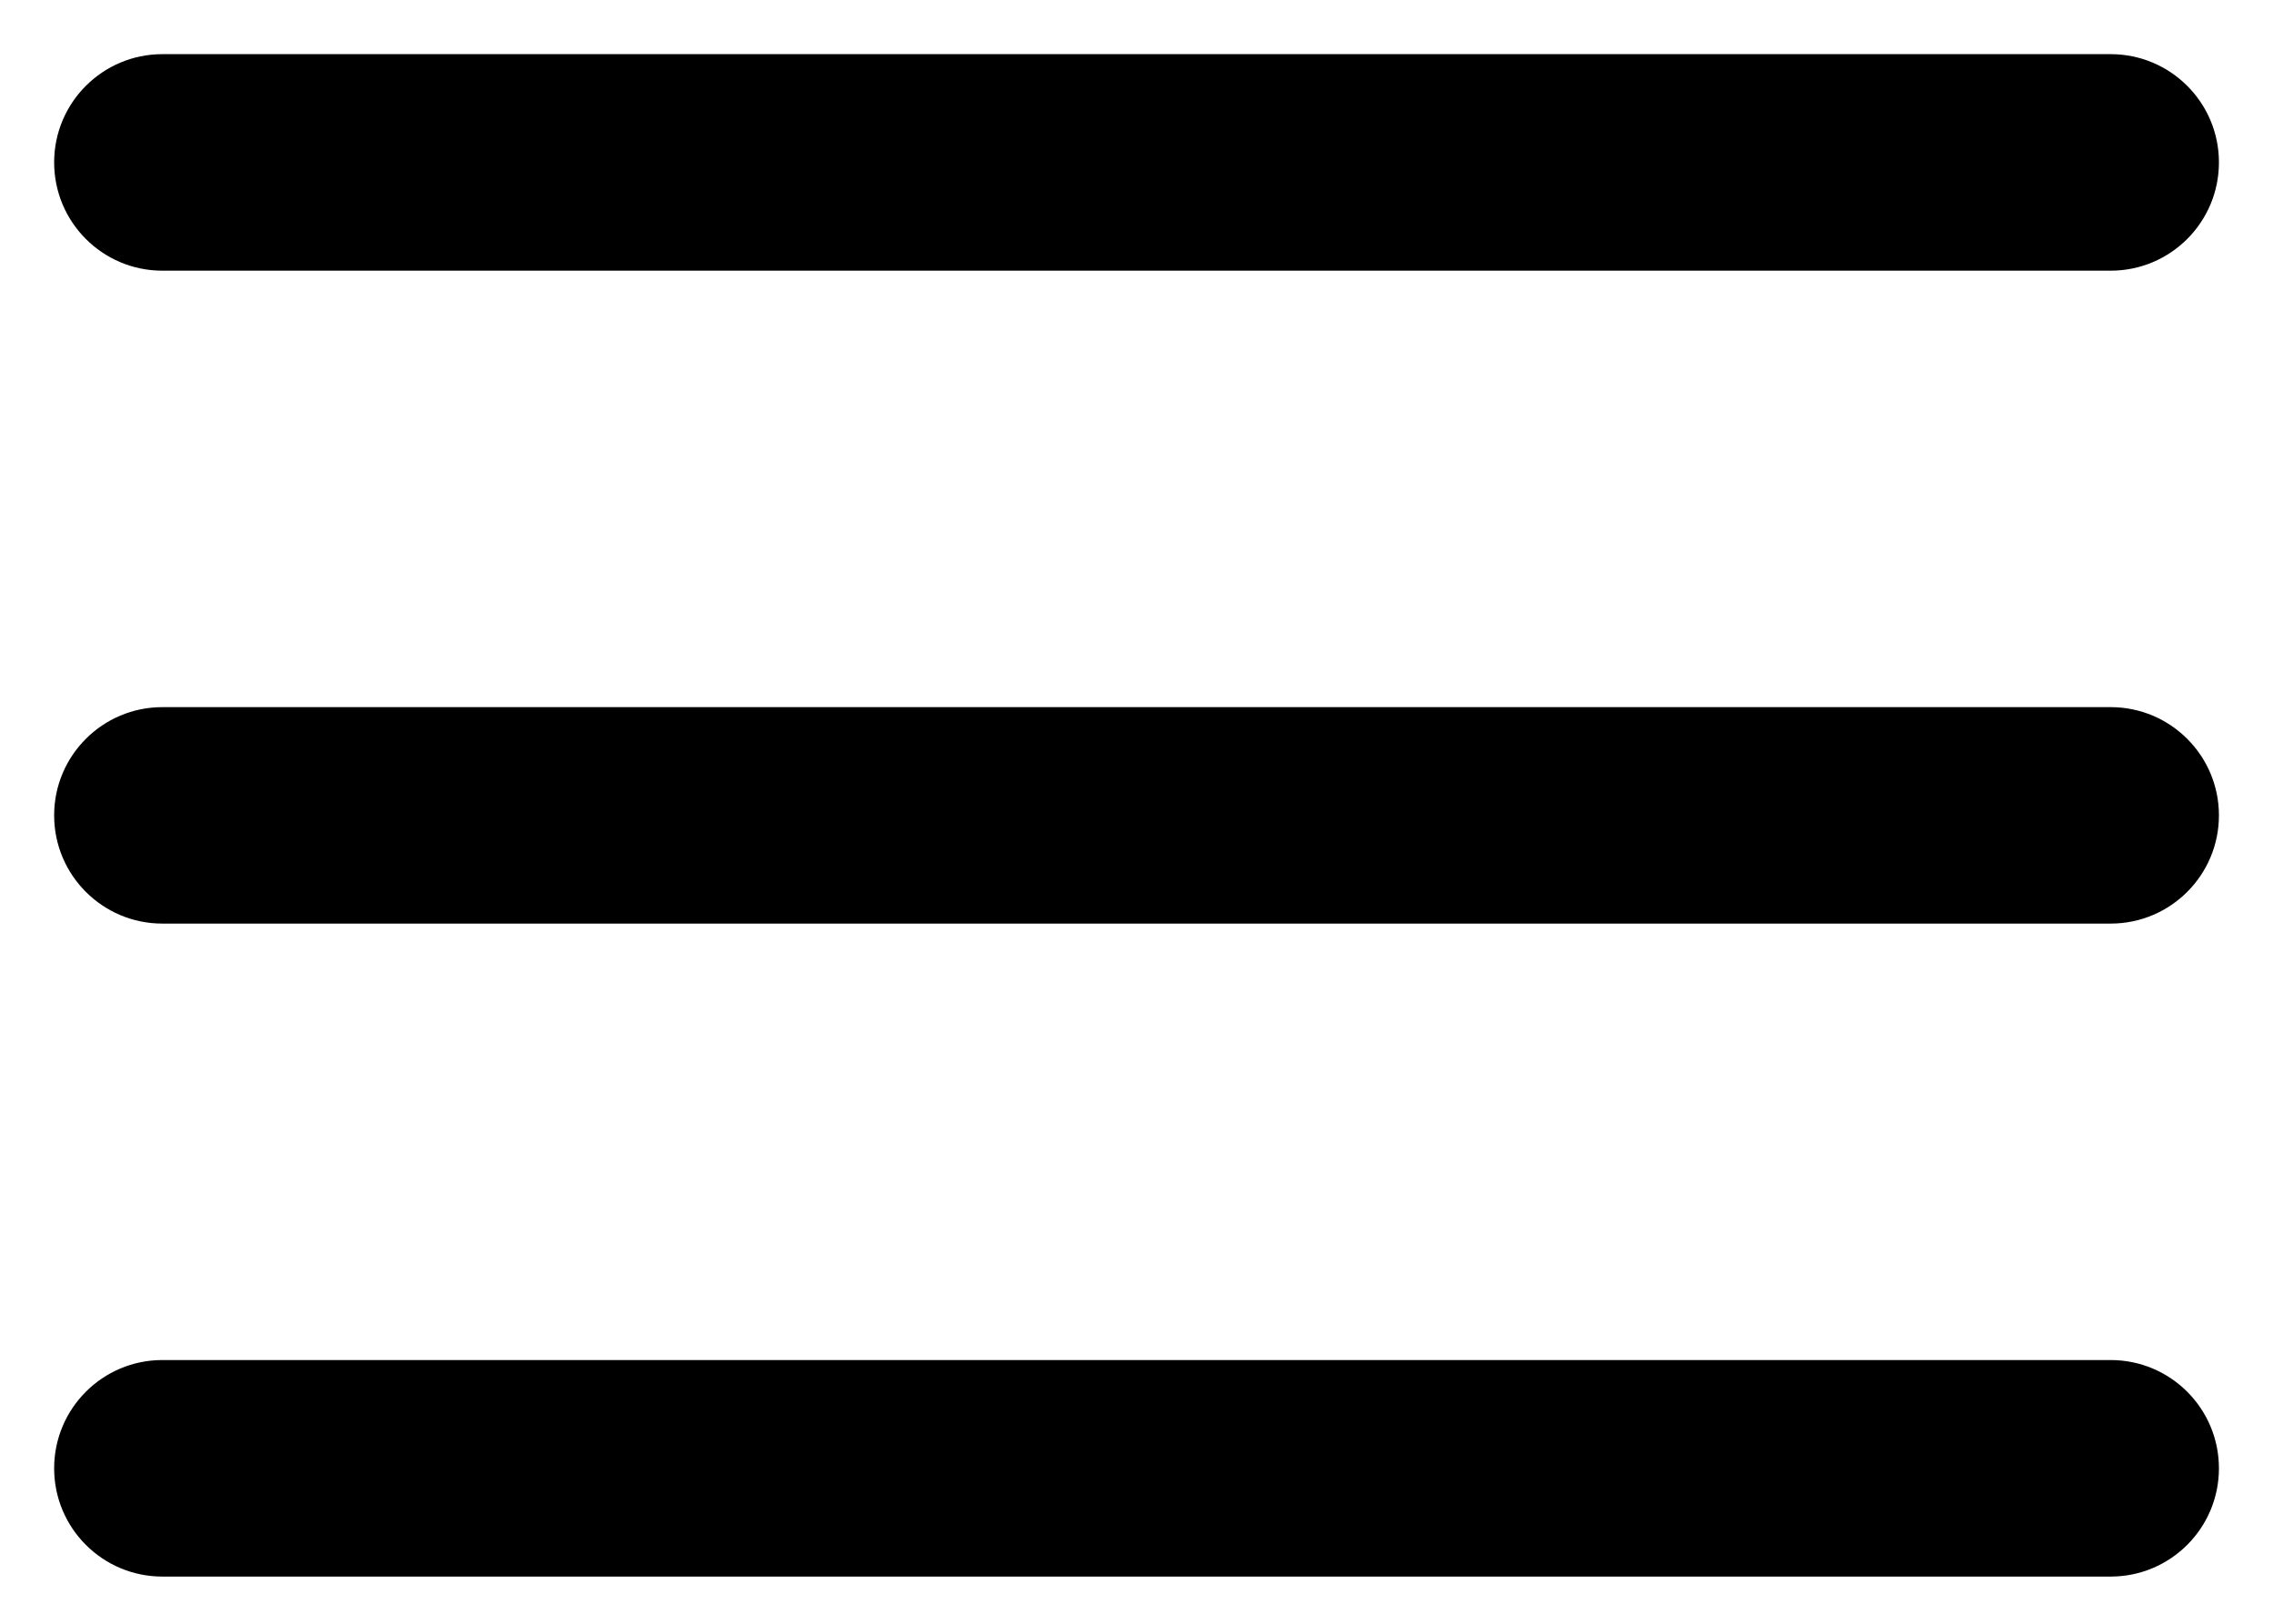
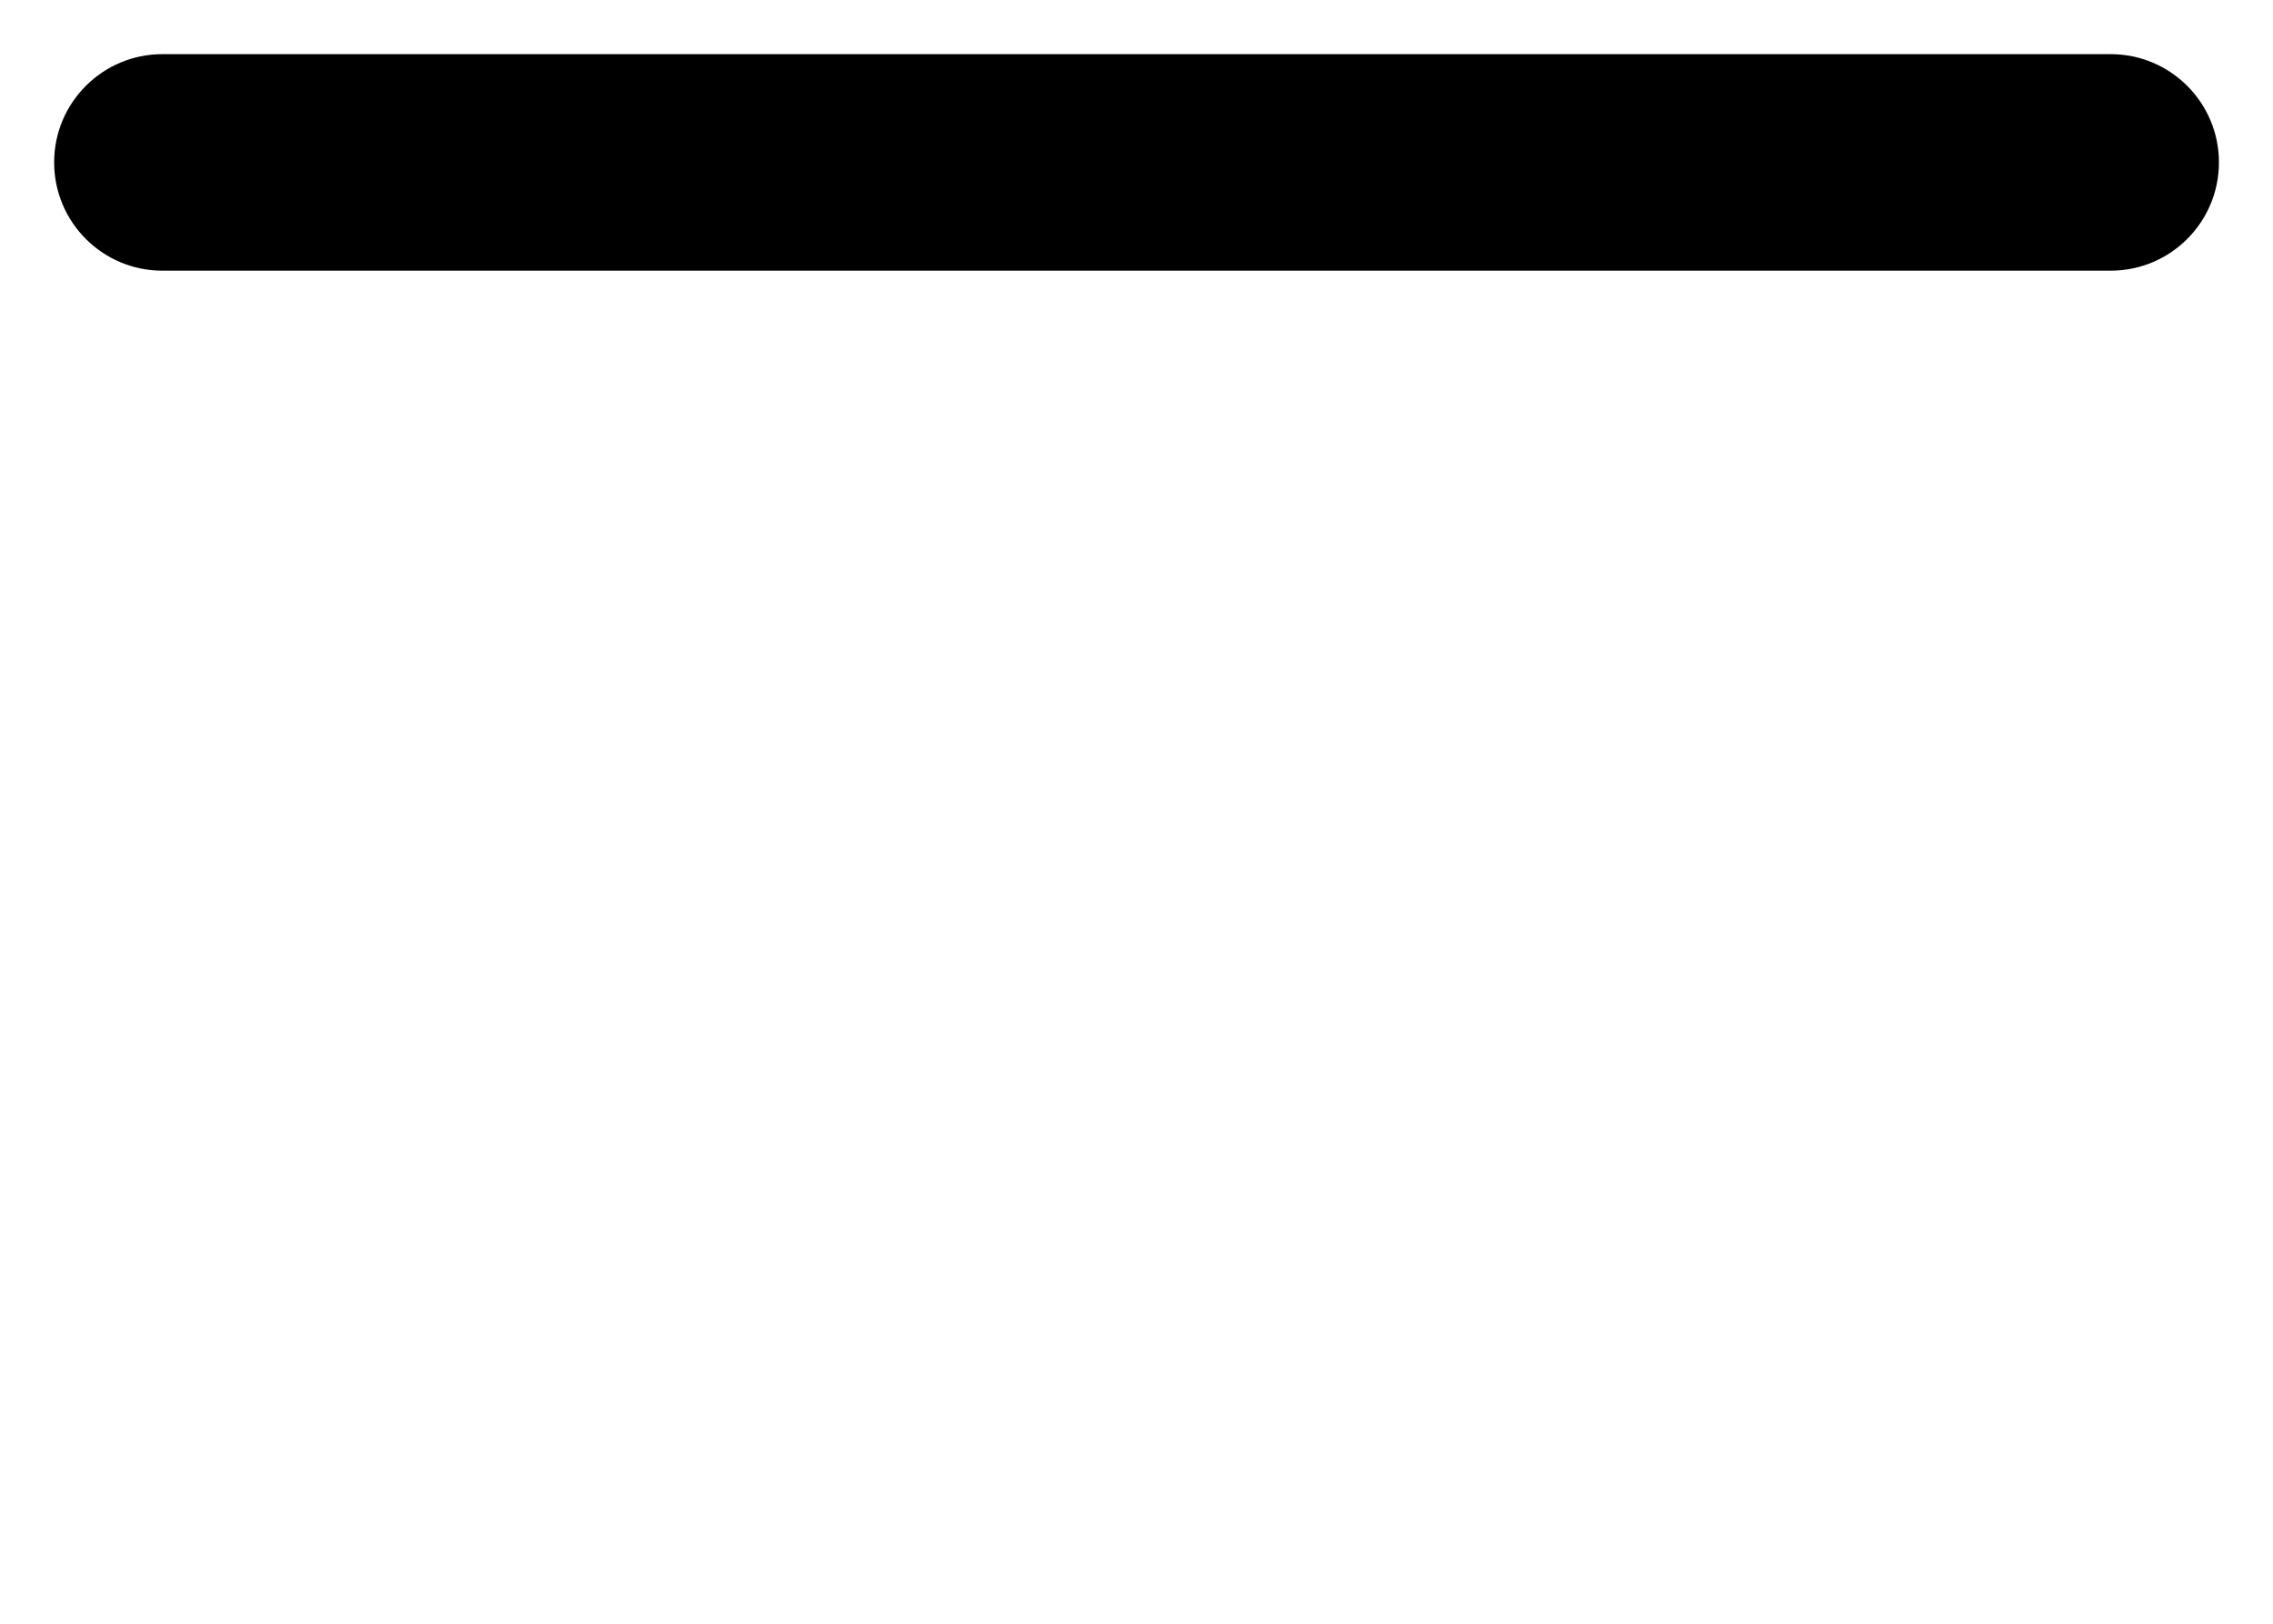
<svg xmlns="http://www.w3.org/2000/svg" width="28px" height="20px" viewBox="0 0 28 20" version="1.1">
  <title>ham-menu</title>
  <desc>Created with Sketch.</desc>
  <g id="ExportGFX" stroke="none" stroke-width="1" fill="none" fill-rule="evenodd">
    <g id="Artboard" transform="translate(-305, -201)" fill-rule="nonzero">
      <g id="ham-menu" transform="translate(303, 195)">
        <g id="Icon" fill="#000000">
          <g id="Icon-Group" transform="translate(2.667, 6.667)">
            <path d="M0,1.333 C0,0.597 0.597,0 1.333,0 L25.333,0 C26.07,0 26.667,0.597 26.667,1.333 C26.667,2.07 26.07,2.667 25.333,2.667 L1.333,2.667 C0.597,2.667 0,2.07 0,1.333 Z" id="Icon-Path" />
-             <path d="M0,9.376 C0,8.64 0.597,8.043 1.333,8.043 L25.333,8.043 C26.07,8.043 26.667,8.64 26.667,9.376 C26.667,10.112 26.07,10.709 25.333,10.709 L1.333,10.709 C0.597,10.709 0,10.112 0,9.376 Z" id="Icon-Path" />
-             <path d="M1.333,16.085 C0.597,16.085 0,16.682 0,17.419 C0,18.155 0.597,18.752 1.333,18.752 L25.333,18.752 C26.07,18.752 26.667,18.155 26.667,17.419 C26.667,16.682 26.07,16.085 25.333,16.085 L1.333,16.085 Z" id="Icon-Path" />
          </g>
        </g>
-         <rect id="ViewBox" x="0" y="0" width="32" height="32" />
      </g>
    </g>
  </g>
</svg>